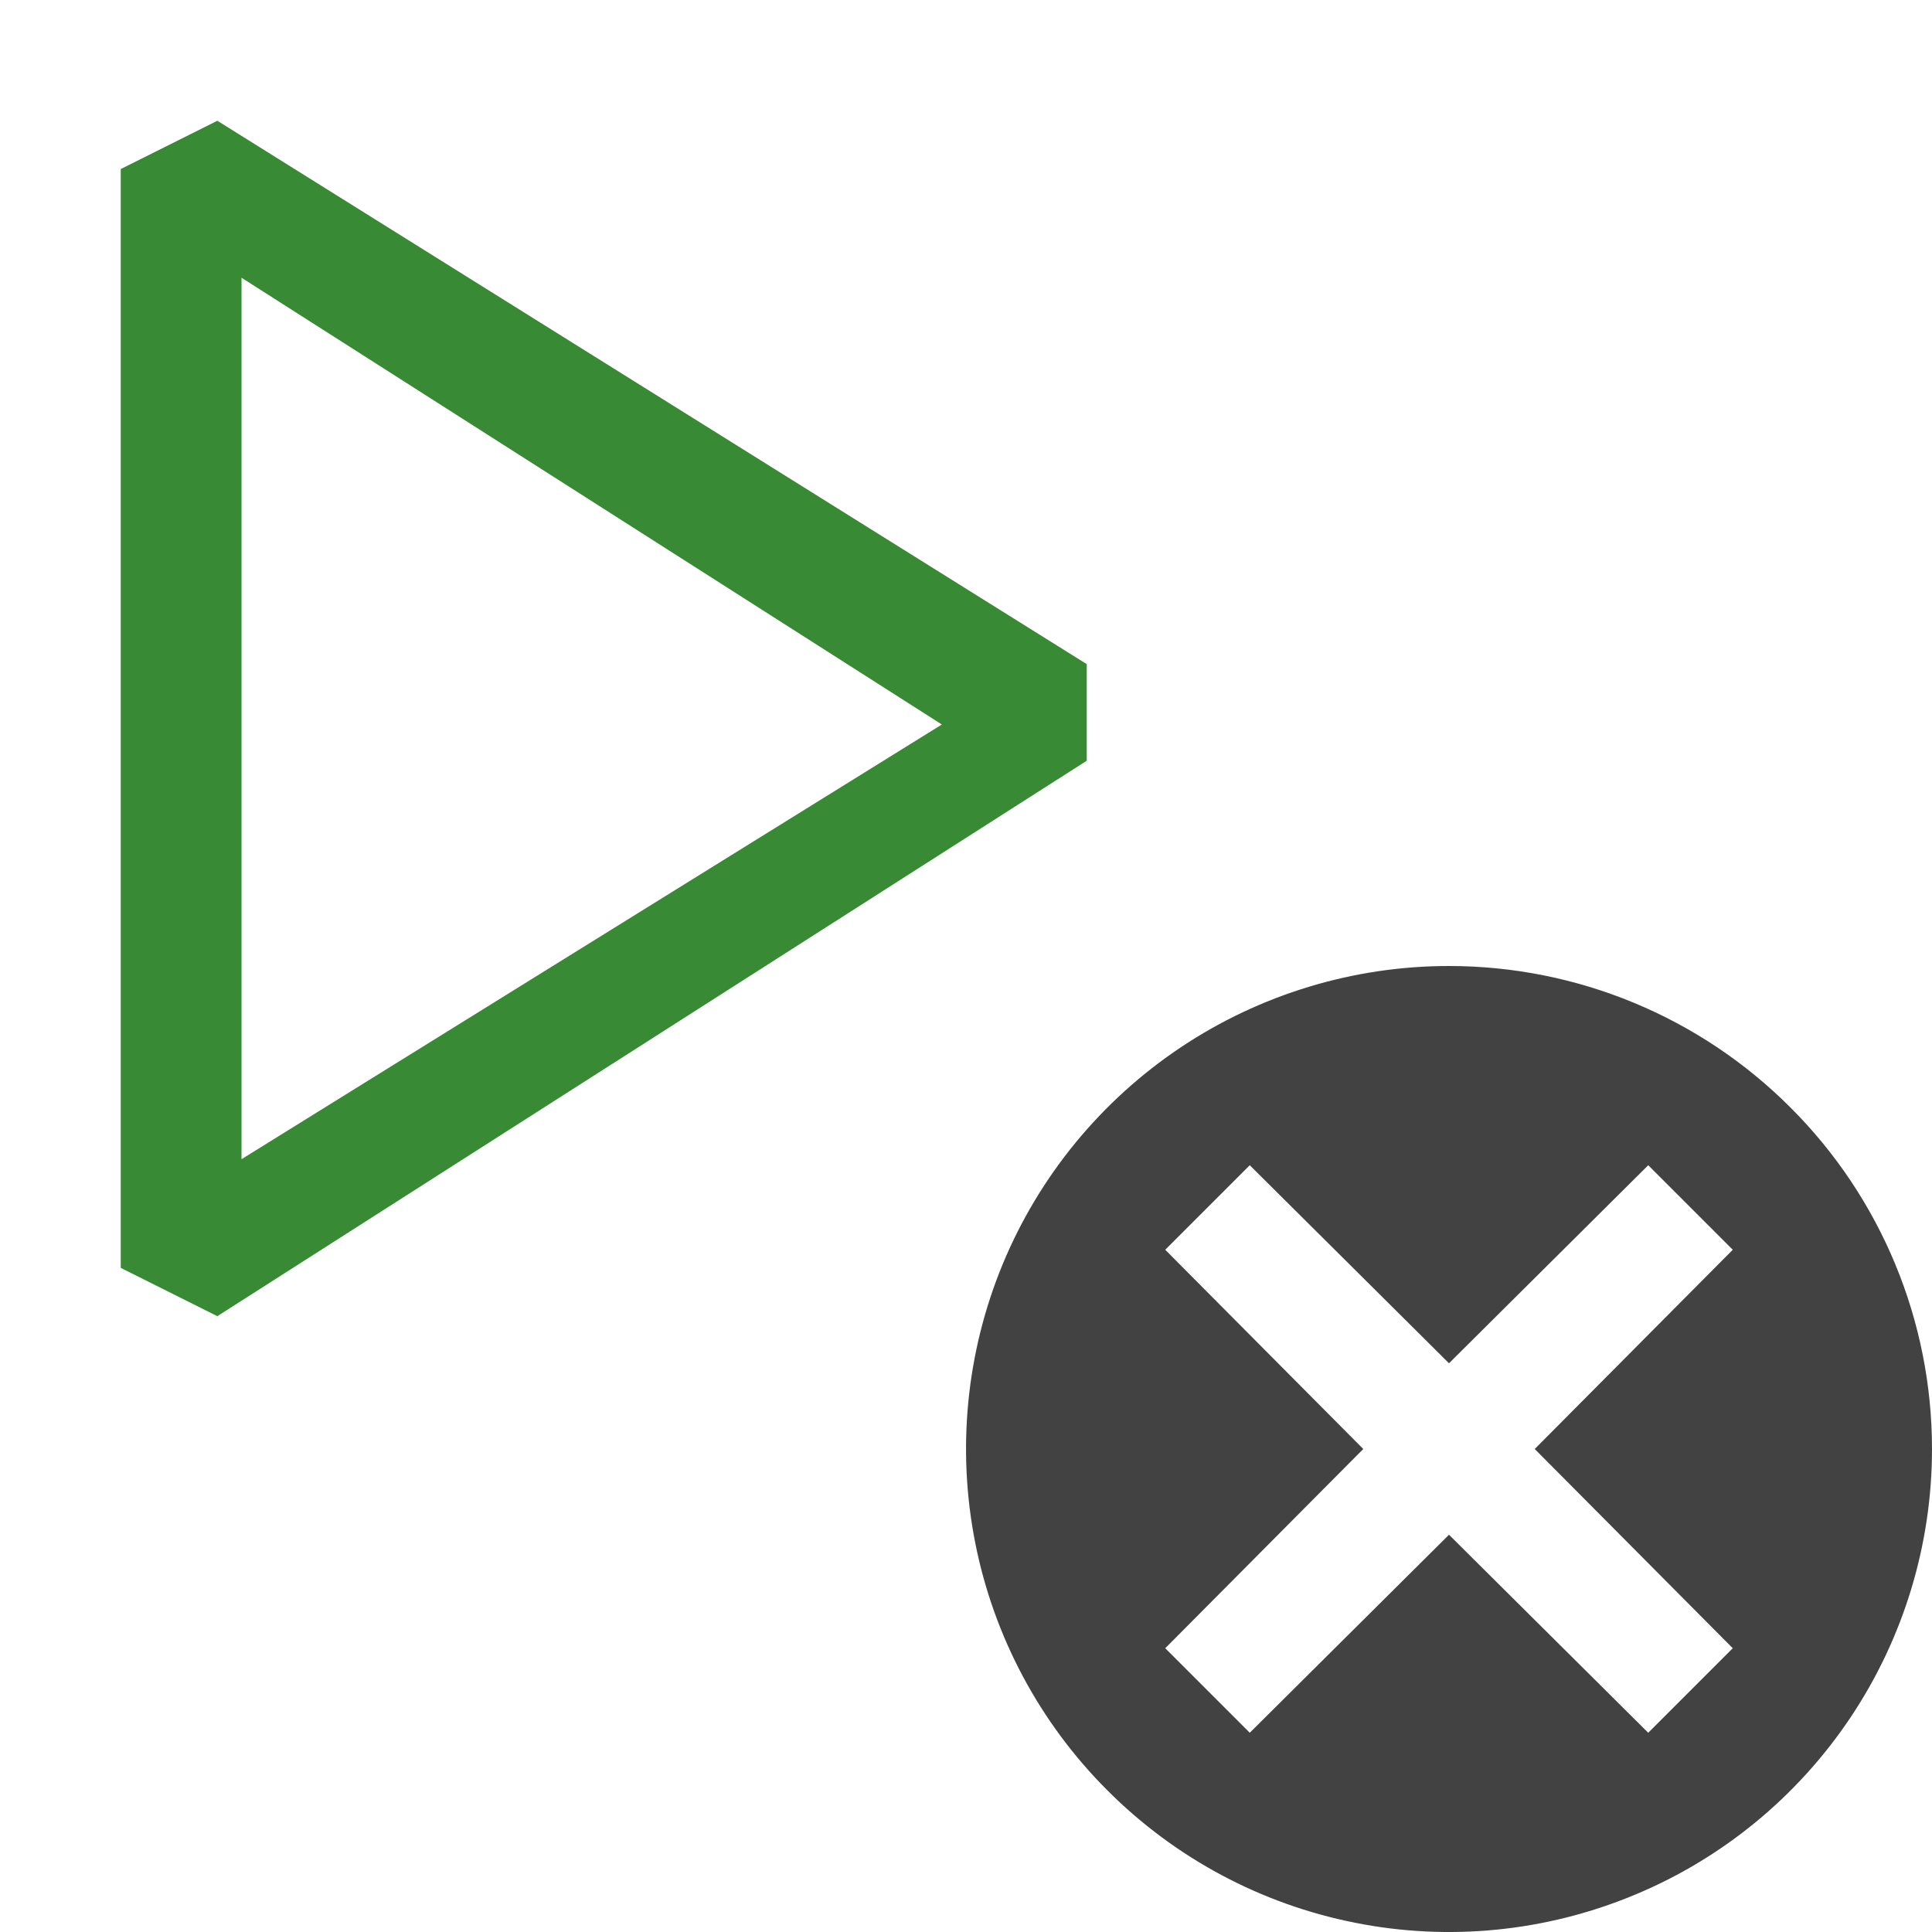
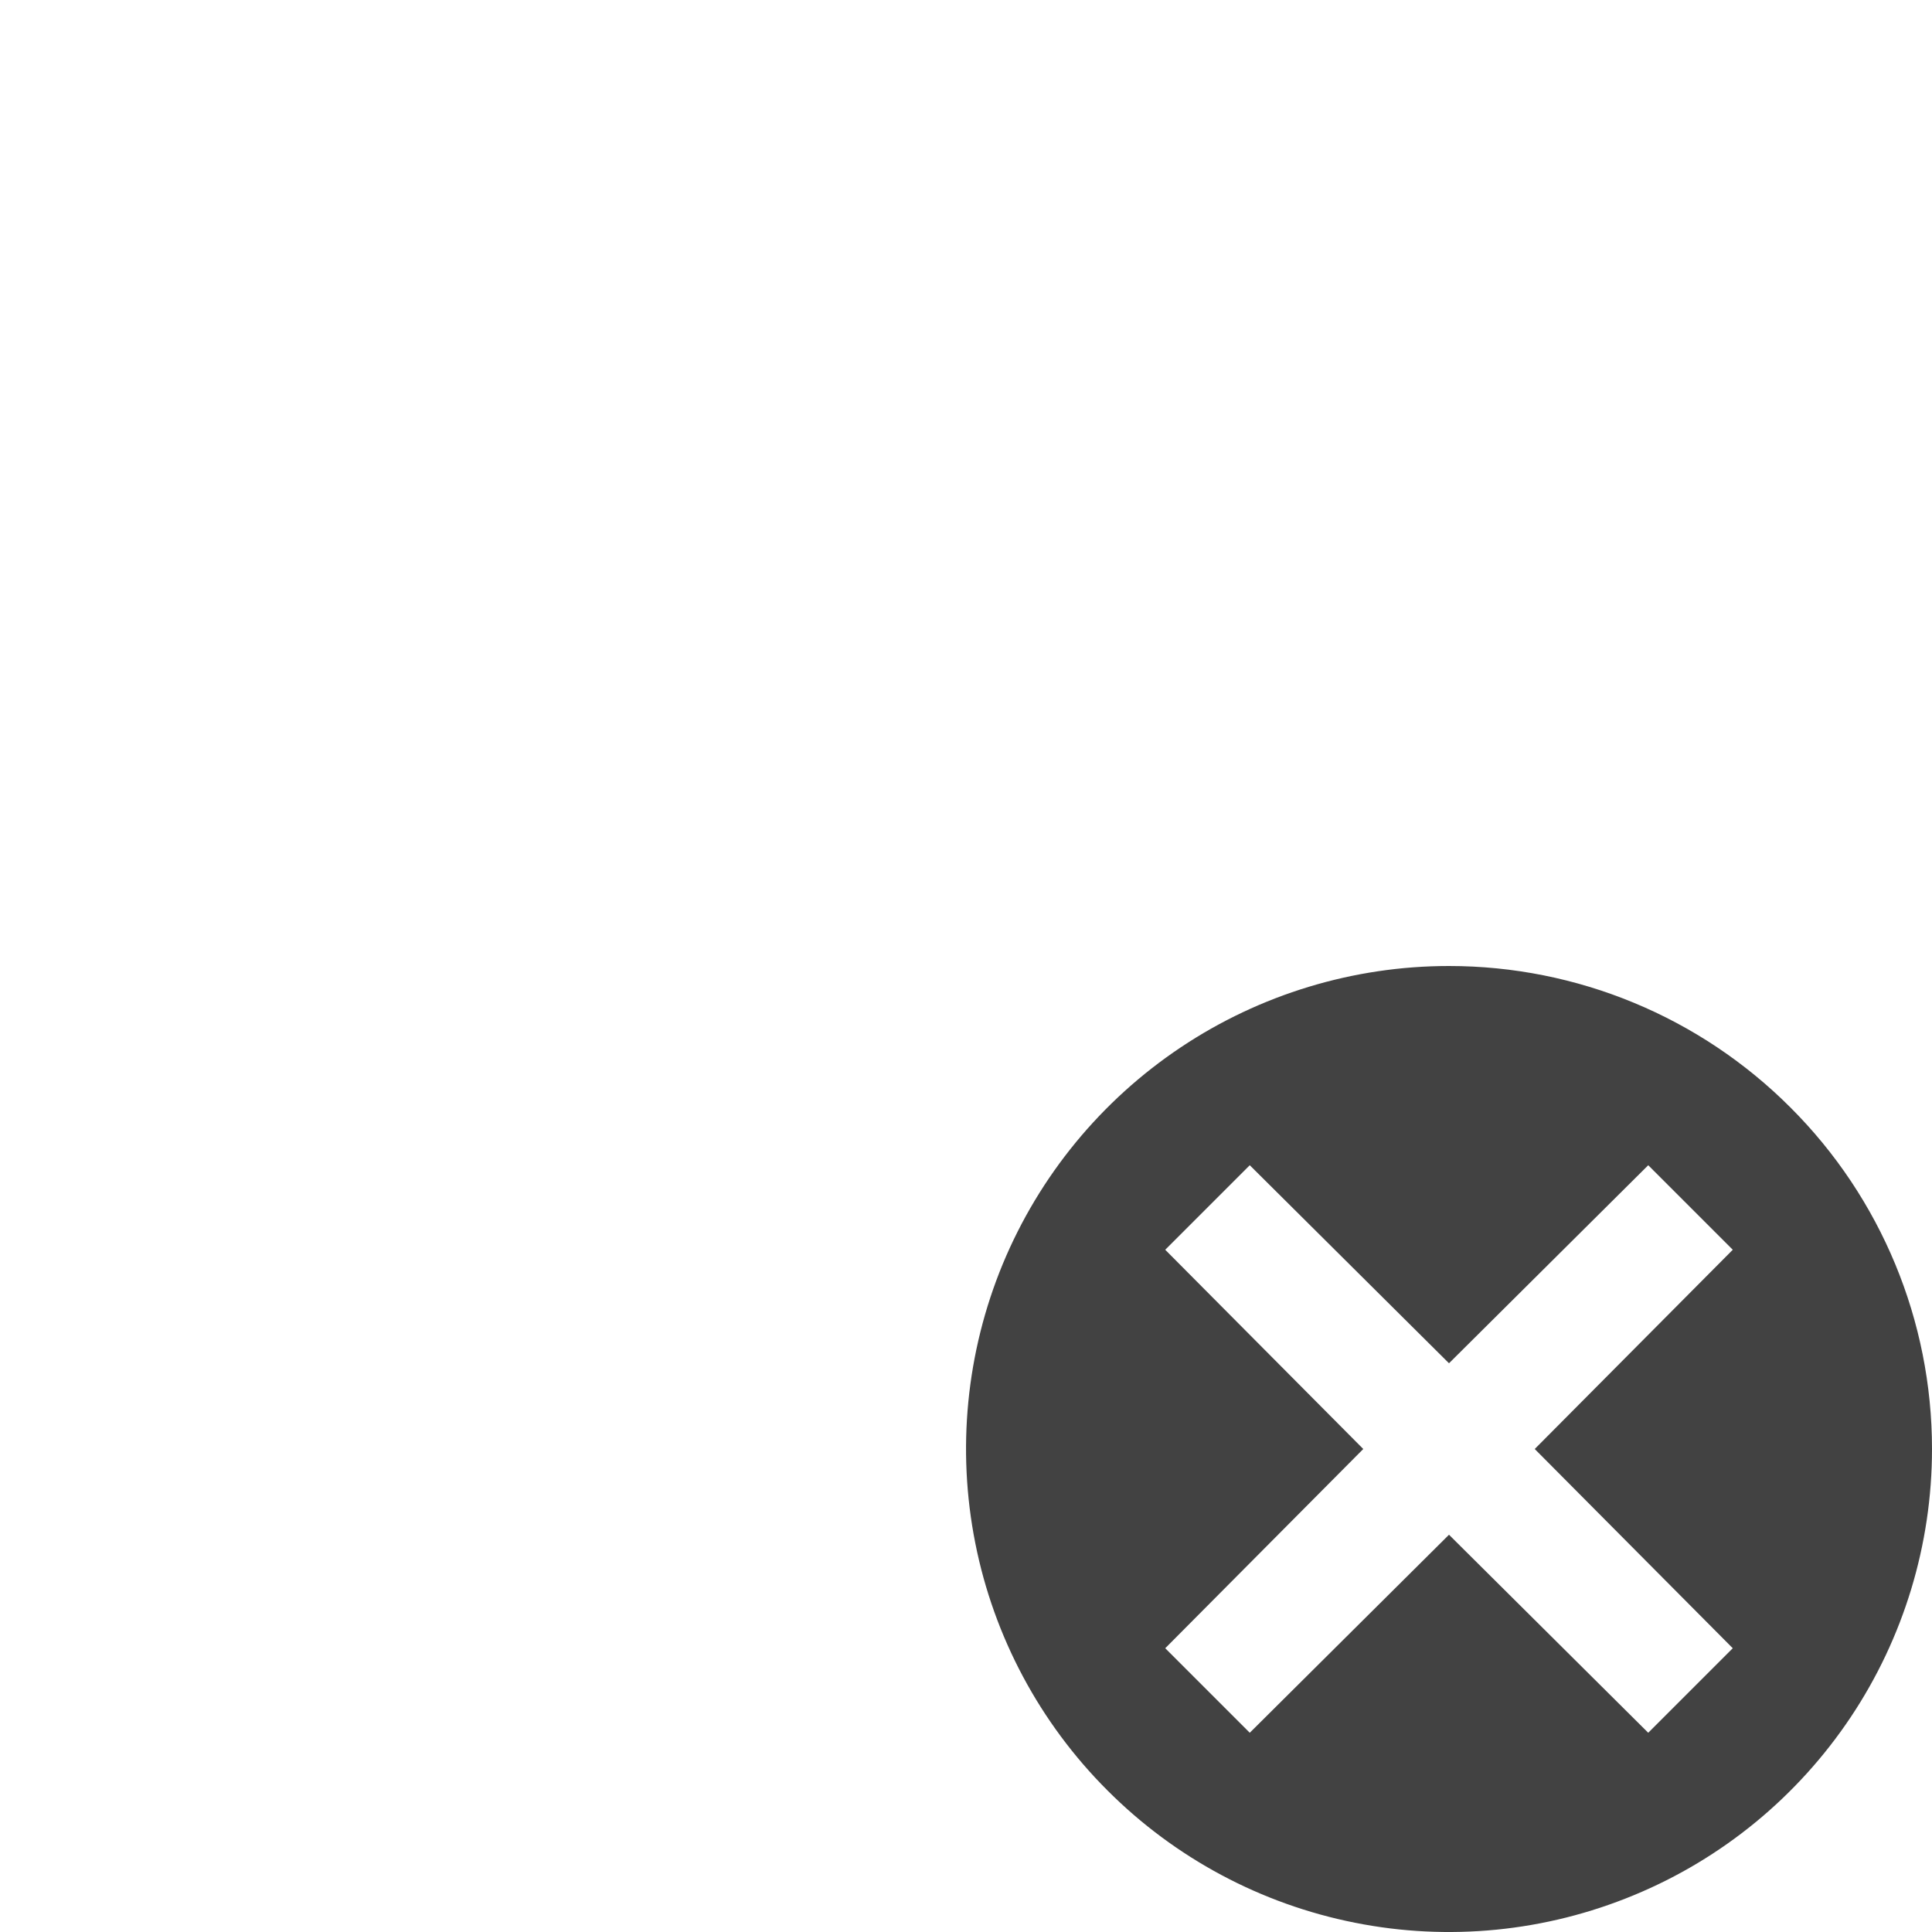
<svg xmlns="http://www.w3.org/2000/svg" width="16" height="16" viewBox="0 0 16 16" fill="none">
  <g clip-path="url(#clip0)">
    <path d="M12 8C11.209 8 10.435 8.235 9.778 8.674C9.12 9.114 8.607 9.738 8.304 10.469C8.002 11.2 7.923 12.004 8.077 12.78C8.231 13.556 8.612 14.269 9.172 14.828C9.731 15.388 10.444 15.769 11.22 15.923C11.996 16.078 12.8 15.998 13.531 15.695C14.262 15.393 14.886 14.88 15.326 14.222C15.765 13.565 16 12.791 16 12C16 10.939 15.579 9.922 14.828 9.172C14.078 8.421 13.061 8 12 8ZM14.35 13.65L13.65 14.35L12 12.71L10.35 14.35L9.65 13.65L11.29 12L9.65 10.35L10.35 9.65L12 11.29L13.65 9.65L14.35 10.35L12.71 12L14.35 13.65Z" fill="#424242" />
-     <path d="M1.8 10.9L1 10.5V1.4L1.8 1L9 5.5V6.3L1.8 10.9ZM2 2.3V9.6L7.8 6L2 2.3Z" fill="#388A34" />
  </g>
  <defs>
    <clipPath id="clip0">
      <rect width="16" height="16" fill="white" />
    </clipPath>
  </defs>
</svg>